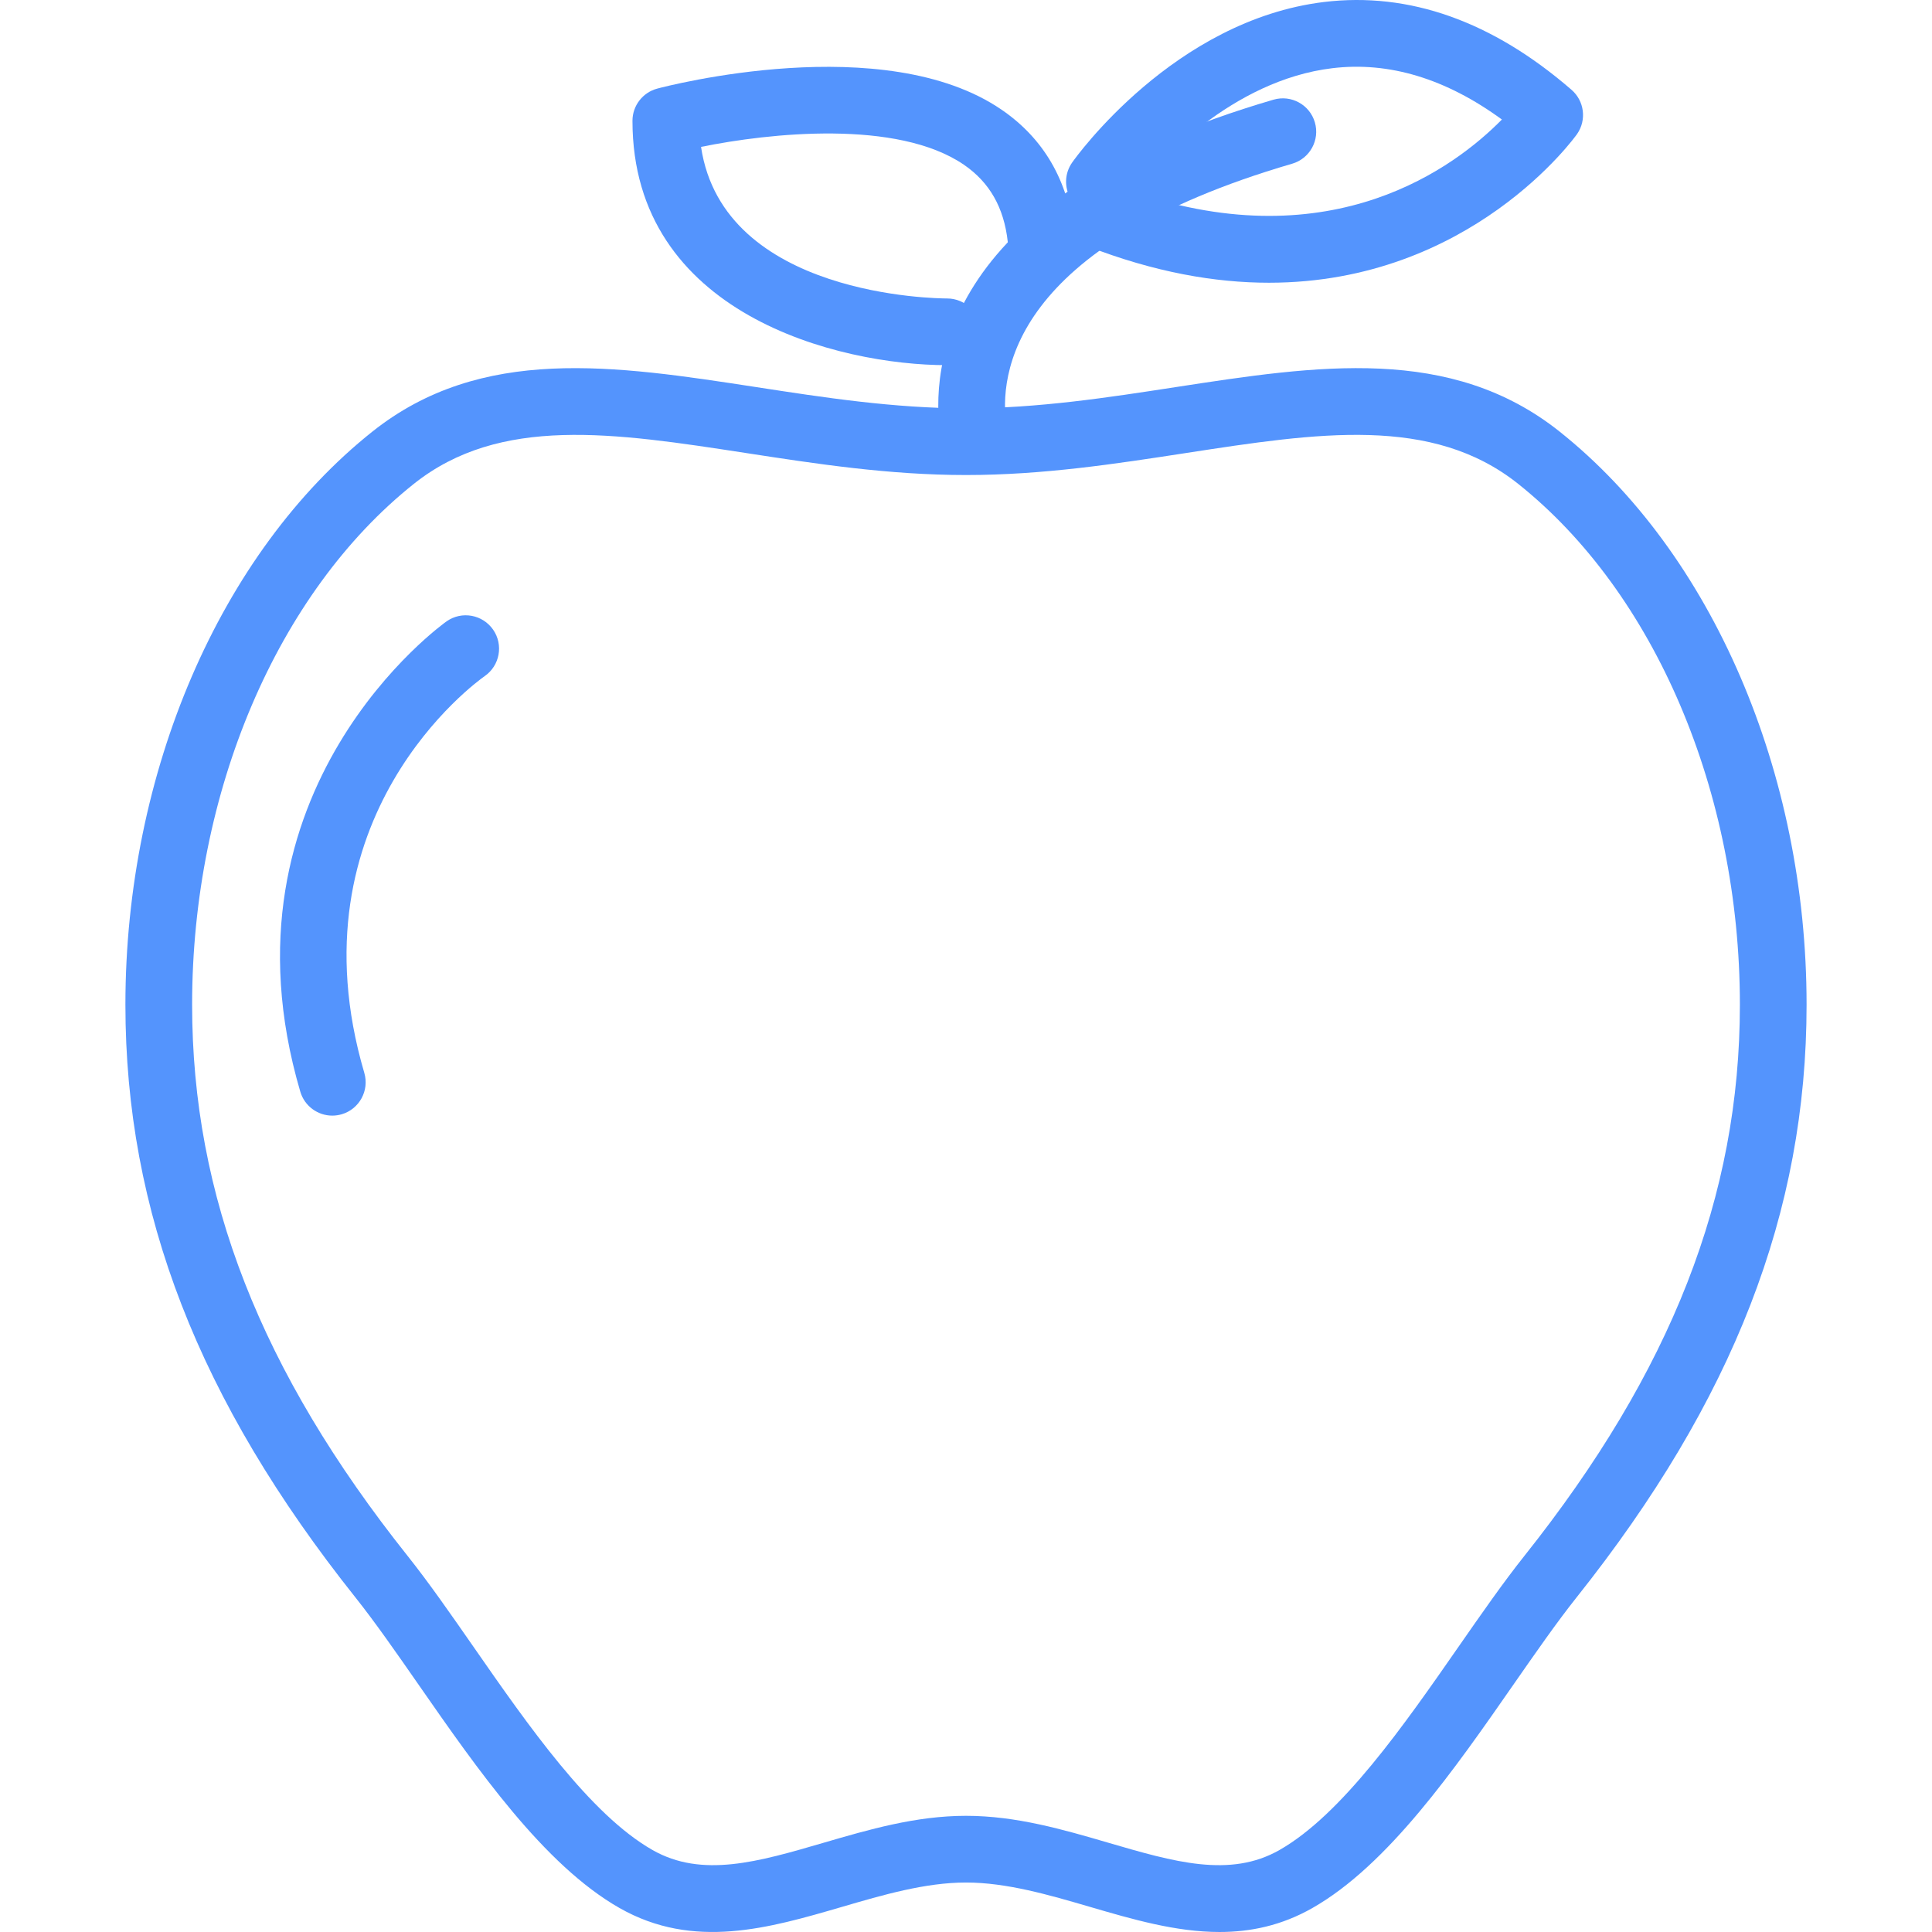
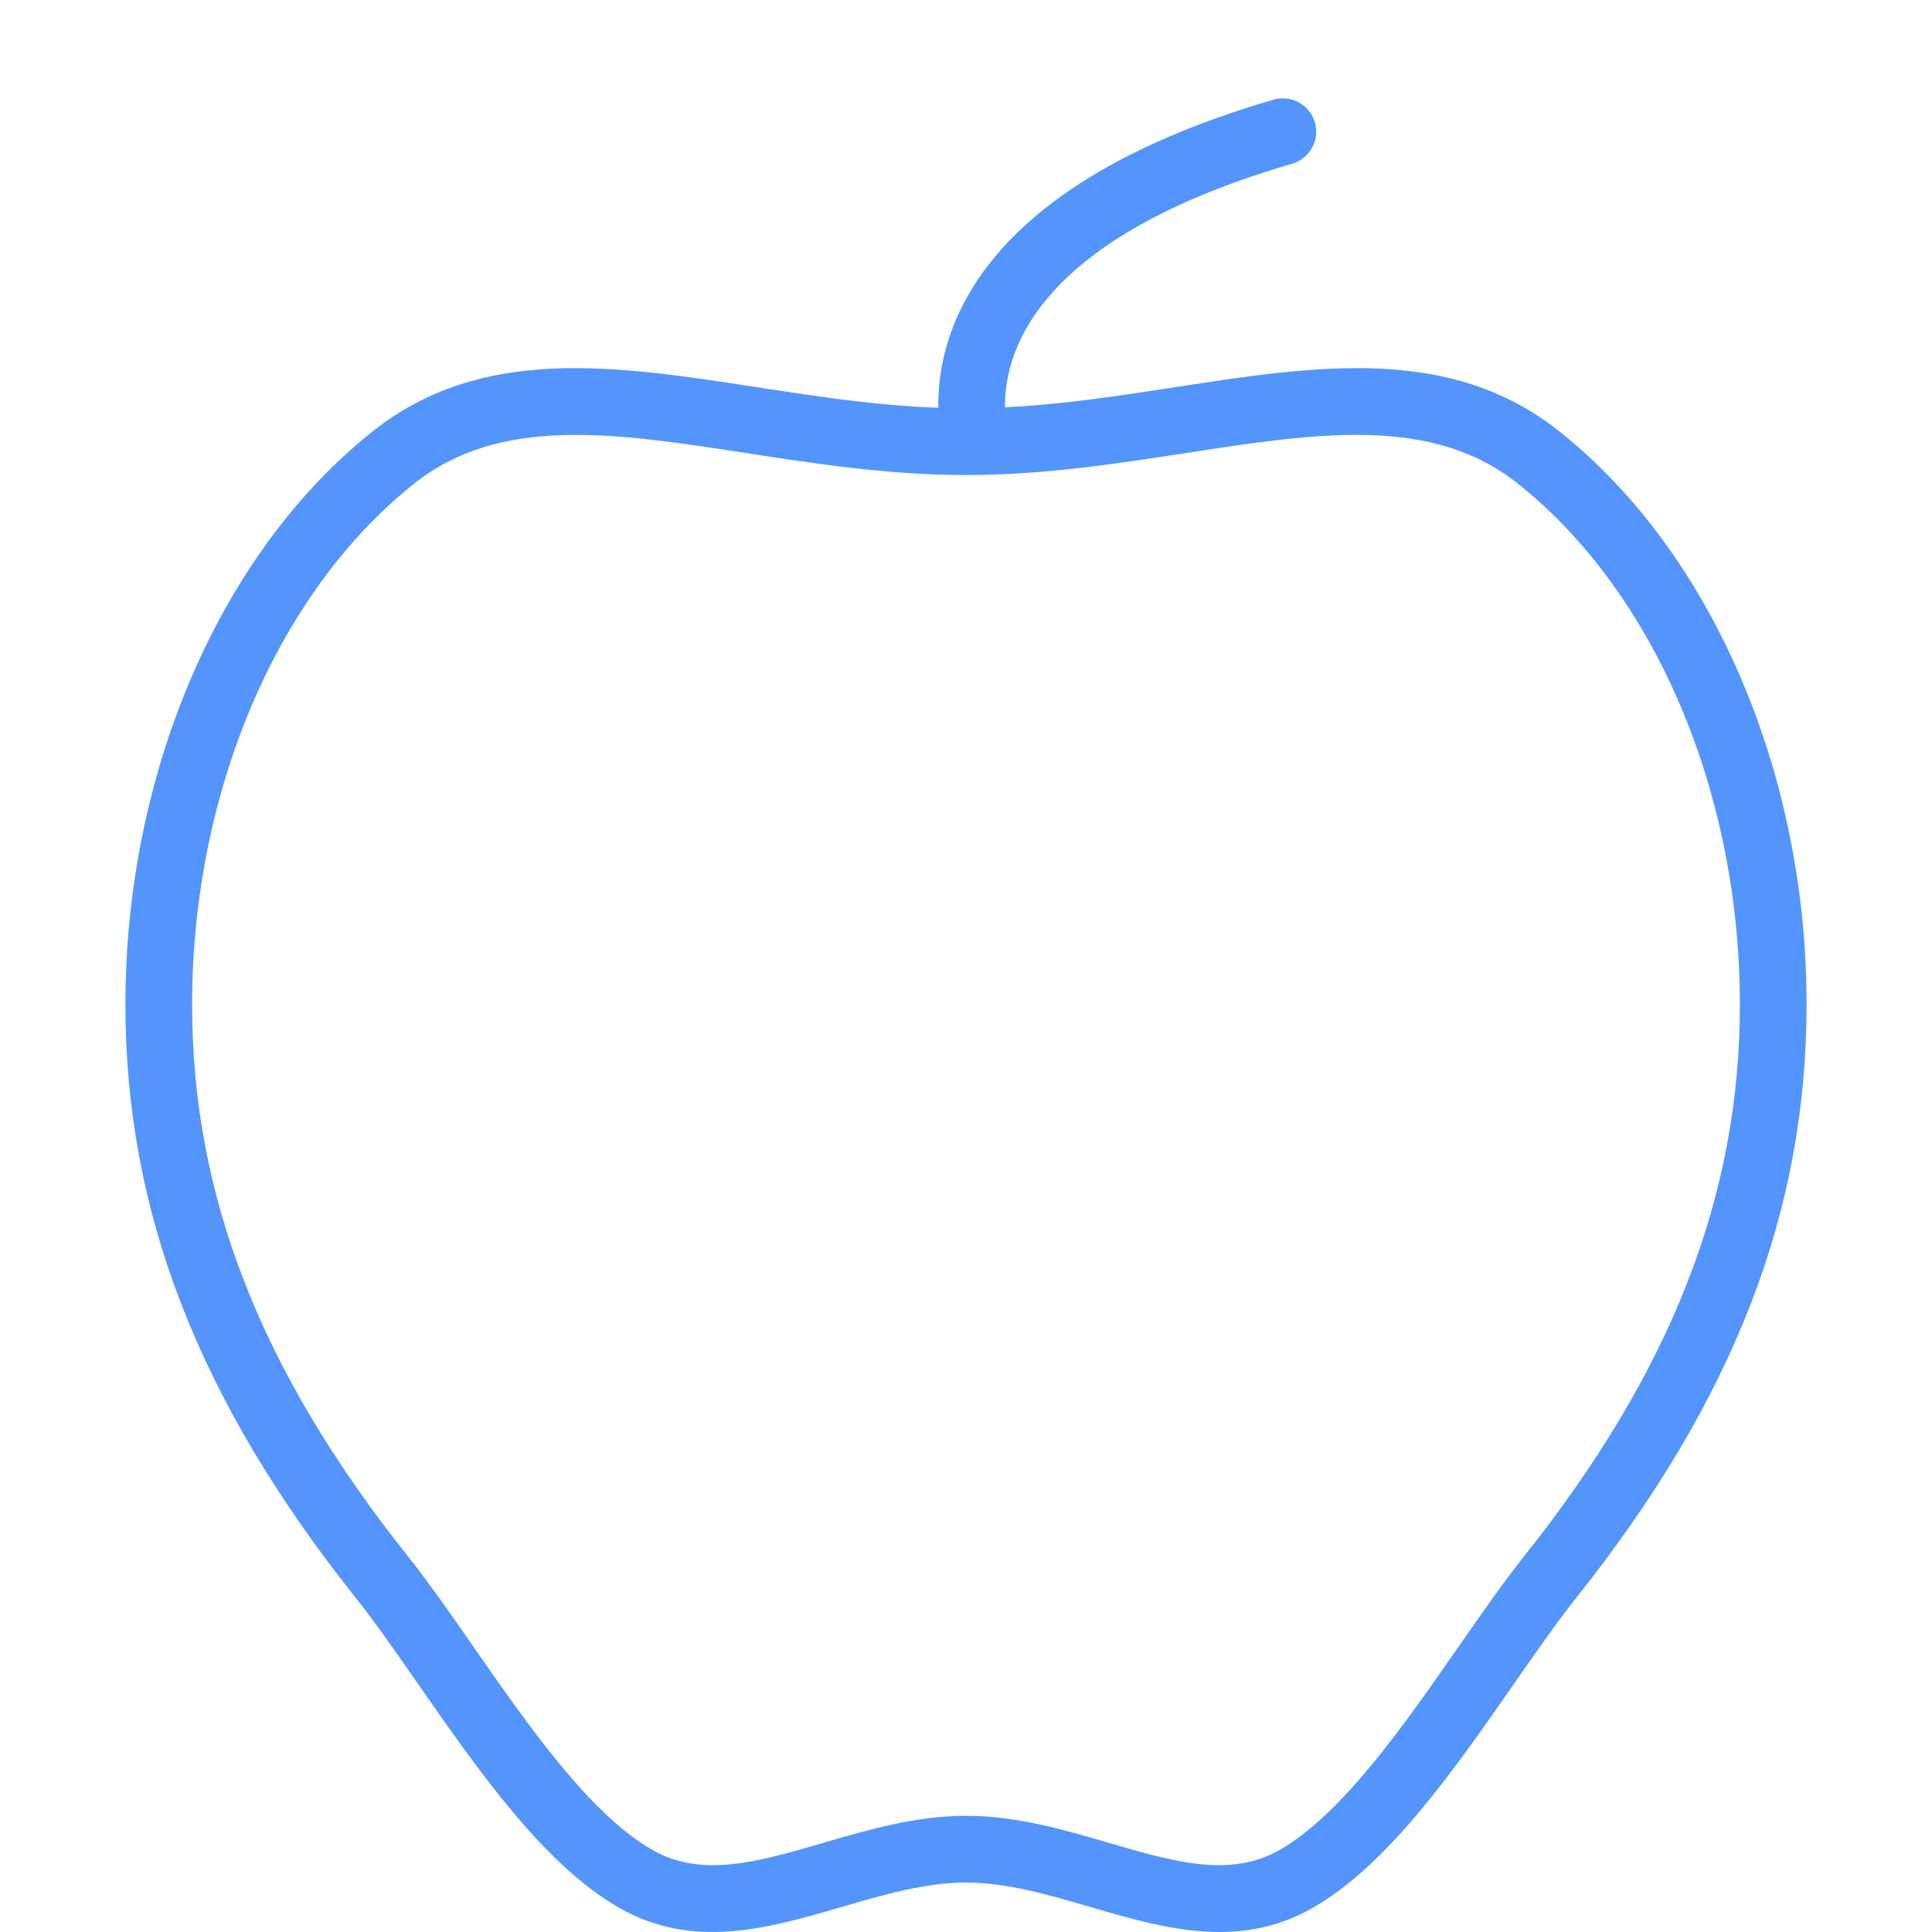
<svg xmlns="http://www.w3.org/2000/svg" version="1.1" id="Capa_1" x="0px" y="0px" viewBox="0 0 395.443 395.443" style="enable-background:new 0 0 395.443 395.443;" xml:space="preserve">
  <style type="text/css">
	.st0{fill:#5494FD;}
</style>
  <g>
    <g>
-       <path class="st0" d="M219.835,47.971c-1.227-11.04-6.222-19.633-14.853-25.533c-24.023-16.425-68.576-4.808-70.46-4.301    c-2.987,0.797-5.067,3.504-5.067,6.596c0,39.557,42.126,50.01,64.403,50.01c3.77,0,6.827-3.055,6.827-6.825    s-3.057-6.827-6.827-6.827c-1.964,0-45.804-0.374-50.367-31.024c13.981-2.854,40.17-5.663,53.784,3.64    c5.27,3.606,8.214,8.764,8.994,15.77c0.416,3.753,3.809,6.473,7.537,6.03C217.551,55.095,220.251,51.717,219.835,47.971z" />
-     </g>
+       </g>
  </g>
  <g>
    <g>
      <path class="st0" d="M269.128,25.045c-1.056-3.623-4.85-5.697-8.463-4.644c-68.018,19.84-70.306,54.851-68.134,68.983    c0.515,3.377,3.427,5.791,6.736,5.791c0.346,0,0.696-0.026,1.046-0.08c3.727-0.573,6.284-4.057,5.711-7.784    c-1.626-10.576,0.817-36.989,58.46-53.803C268.104,32.452,270.185,28.662,269.128,25.045z" />
    </g>
  </g>
  <g>
    <g>
      <path class="st0" d="M319.245,88.356c-22.313-17.78-49.616-13.577-78.549-9.131c-13.891,2.14-28.254,4.35-42.974,4.35    c-14.72,0-29.083-2.21-42.977-4.35c-28.916-4.442-56.226-8.646-78.546,9.131c-31.165,24.823-50.529,69.763-50.529,117.28    c0,42.423,14.967,80.99,47.107,121.363c4.026,5.064,8.346,11.274,12.919,17.853c12.02,17.283,25.643,36.874,41.107,45.681    c15.176,8.636,30.623,4.123,45.559-0.237c8.38-2.451,17.046-4.98,25.359-4.98c8.313,0,16.98,2.529,25.359,4.98    c8.724,2.551,17.623,5.151,26.54,5.147c6.347,0,12.706-1.318,19.016-4.912c15.471-8.81,29.097-28.406,41.117-45.693    c4.572-6.572,8.89-12.783,12.913-17.843c32.14-40.38,47.107-78.942,47.107-121.359    C369.774,158.119,350.412,113.179,319.245,88.356z M311.985,318.495c-4.297,5.403-8.736,11.786-13.44,18.546    c-11.192,16.101-23.88,34.347-36.663,41.624c-10.139,5.777-21.649,2.417-34.973-1.476c-9.301-2.717-18.92-5.526-29.187-5.526    s-19.886,2.811-29.186,5.526c-13.329,3.893-24.834,7.253-34.976,1.476c-12.778-7.274-25.464-25.513-36.654-41.61    c-4.704-6.764-9.148-13.153-13.45-18.557c-30.109-37.83-44.133-73.694-44.133-112.864c0-43.457,17.391-84.304,45.384-106.6    c17.647-14.049,40.96-10.467,67.963-6.313c14.399,2.217,29.29,4.507,45.053,4.507c15.763,0,30.652-2.29,45.049-4.507    c27.003-4.154,50.309-7.743,67.966,6.313c27.994,22.298,45.384,63.143,45.384,106.6    C356.121,244.797,342.099,280.658,311.985,318.495z" />
    </g>
  </g>
  <g>
    <g>
-       <path class="st0" d="M100.935,128.884c-2.152-3.101-6.397-3.881-9.499-1.727c-0.485,0.336-48.217,34.246-29.971,96.287    c0.877,2.973,3.596,4.903,6.547,4.903c0.637,0,1.287-0.09,1.93-0.278c3.616-1.063,5.687-4.861,4.623-8.477    c-15.408-52.384,23.016-80.067,24.66-81.22C102.312,136.221,103.075,131.98,100.935,128.884z" />
-     </g>
+       </g>
  </g>
  <g>
    <g>
-       <path class="st0" d="M321.66,18.381C305.457,4.338,288.433-1.695,271.002,0.408c-30.674,3.732-50.714,31.664-51.55,32.85    c-1.582,2.244-1.623,5.113-0.333,7.347c-0.174,0.297-0.324,0.614-0.454,0.944c-1.367,3.514,0.375,7.47,3.889,8.837    c13.793,5.364,26.194,7.487,37.19,7.484c41.373-0.003,62.79-30.056,63.058-30.442C324.786,24.561,324.293,20.664,321.66,18.381z     M232.022,39.306c4.627-5.707,20.12-22.886,40.707-25.349c11.593-1.391,23.236,2.144,34.679,10.506    C298.043,33.986,272.922,53.204,232.022,39.306z" />
-     </g>
+       </g>
  </g>
  <g>
</g>
  <g>
</g>
  <g>
</g>
  <g>
</g>
  <g>
</g>
  <g>
</g>
  <g>
</g>
  <g>
</g>
  <g>
</g>
  <g>
</g>
  <g>
</g>
  <g>
</g>
  <g>
</g>
  <g>
</g>
  <g>
</g>
</svg>